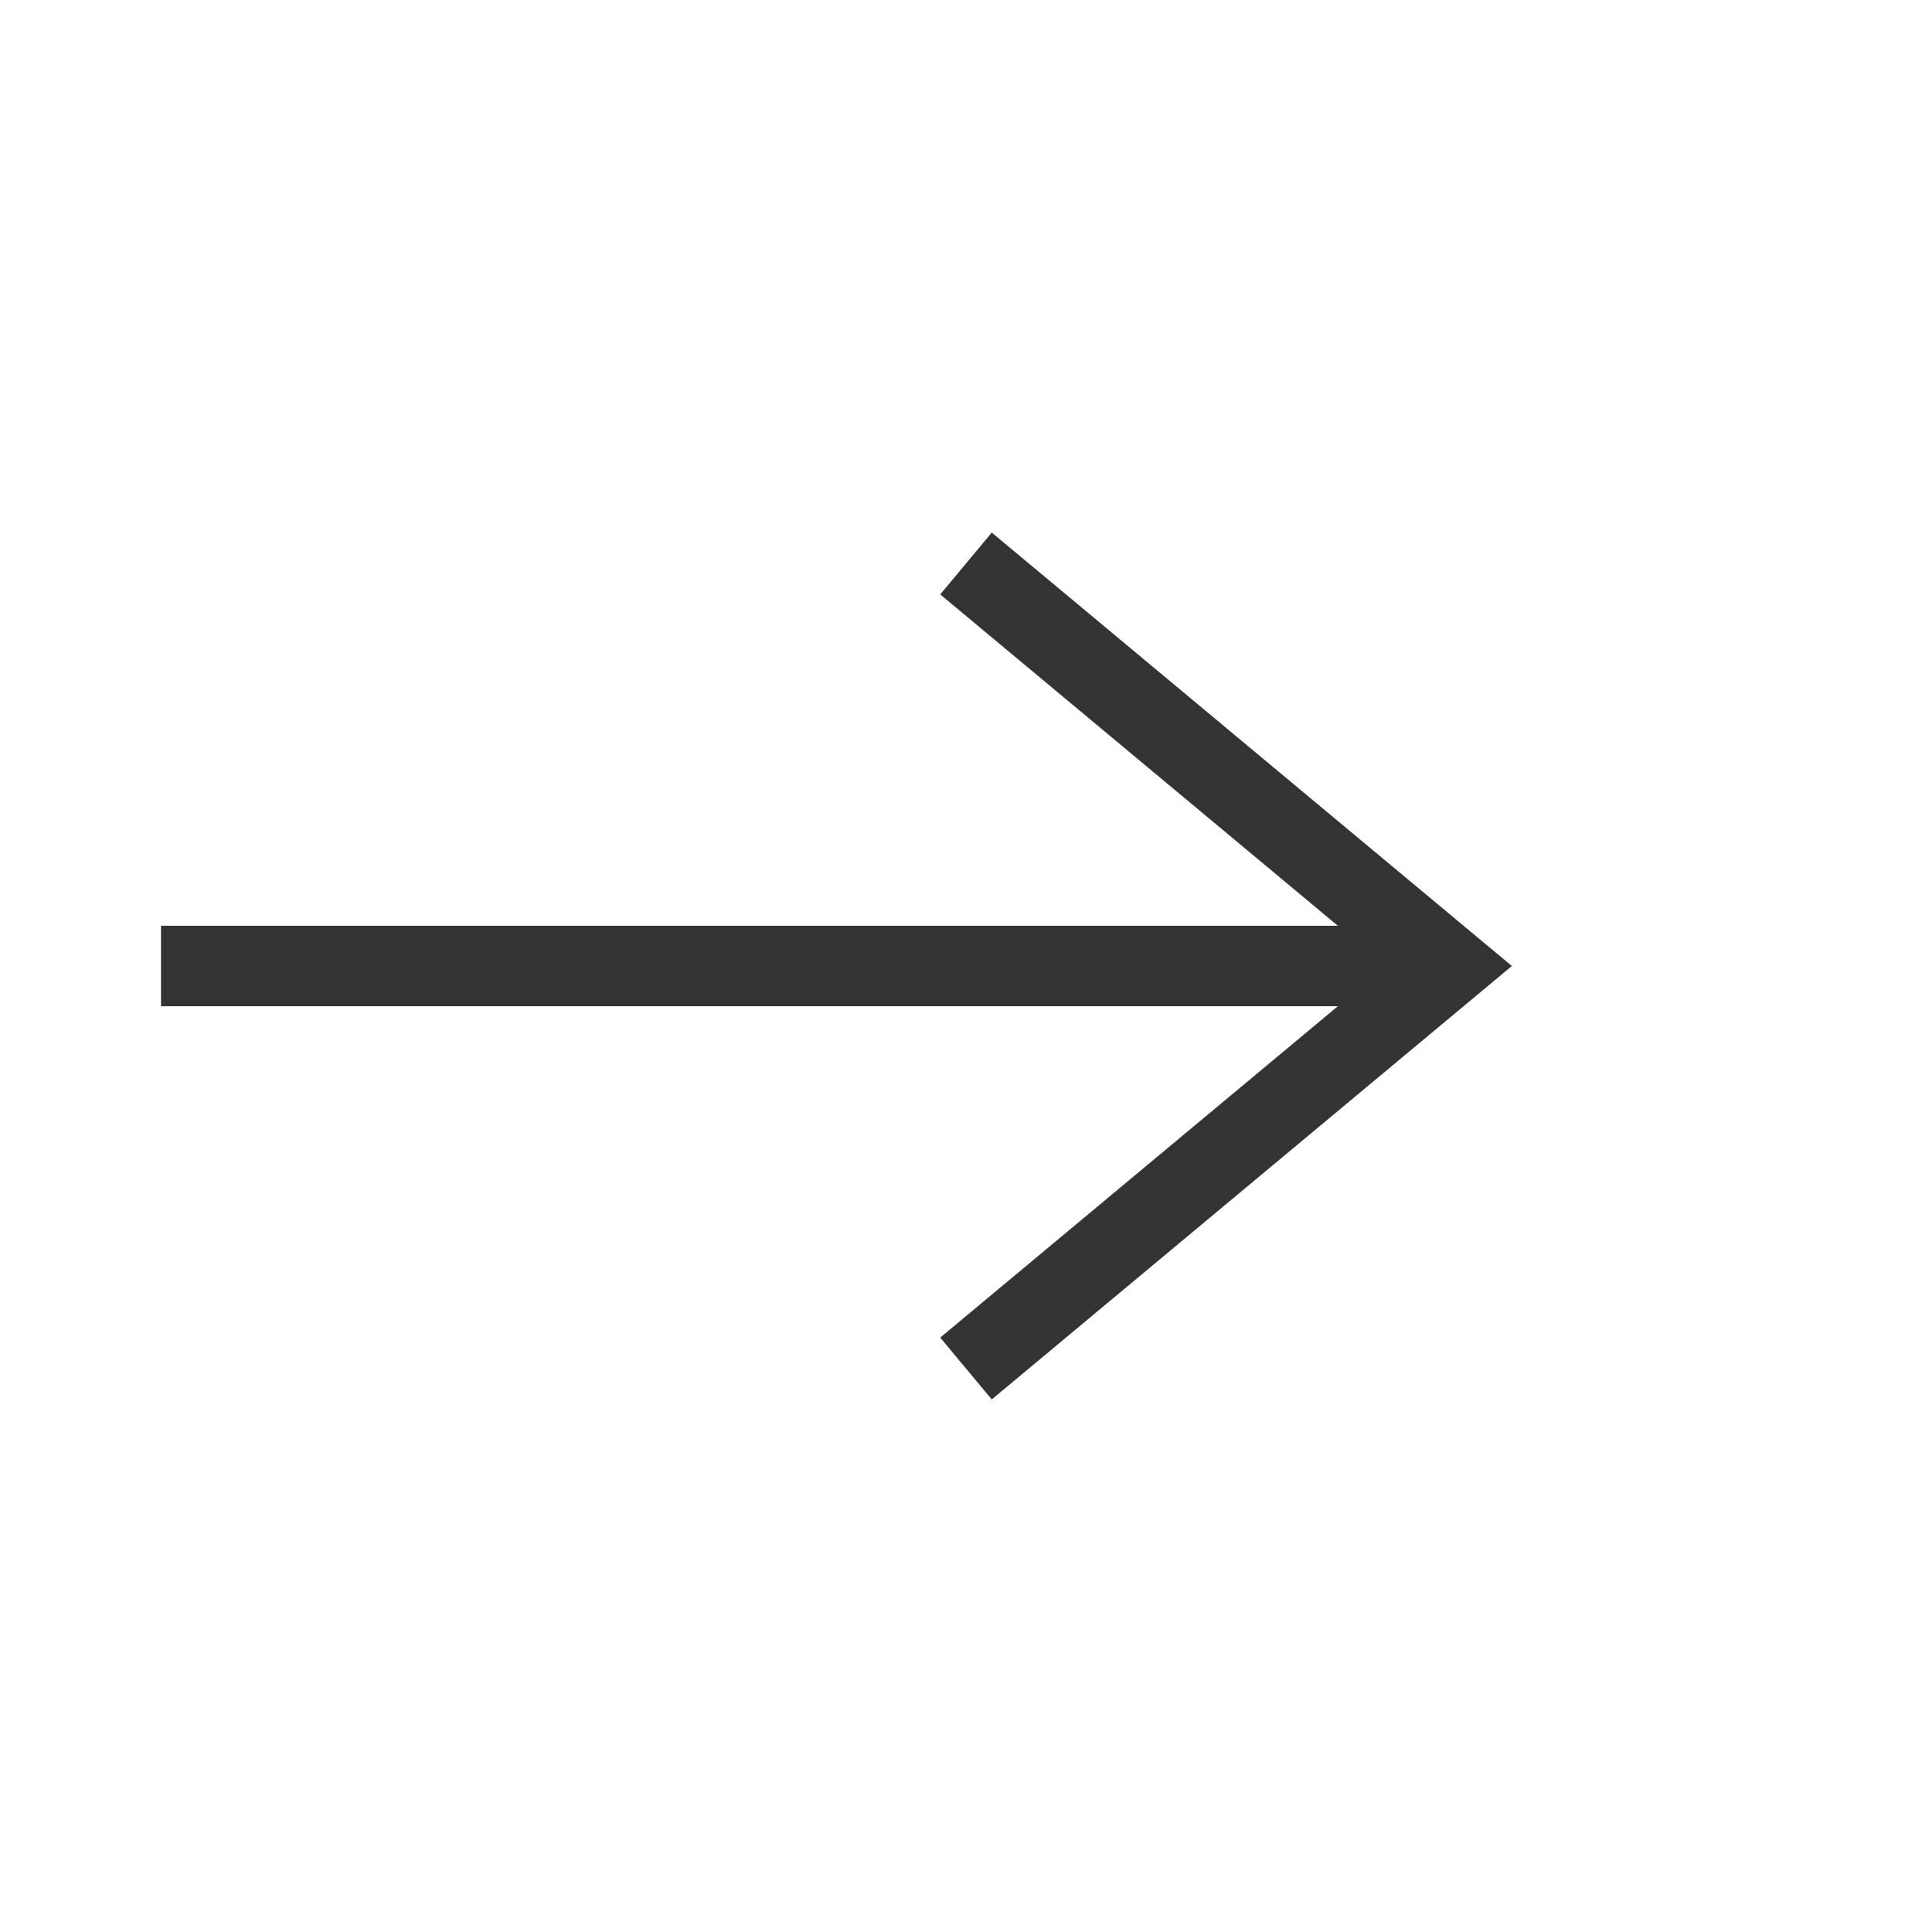
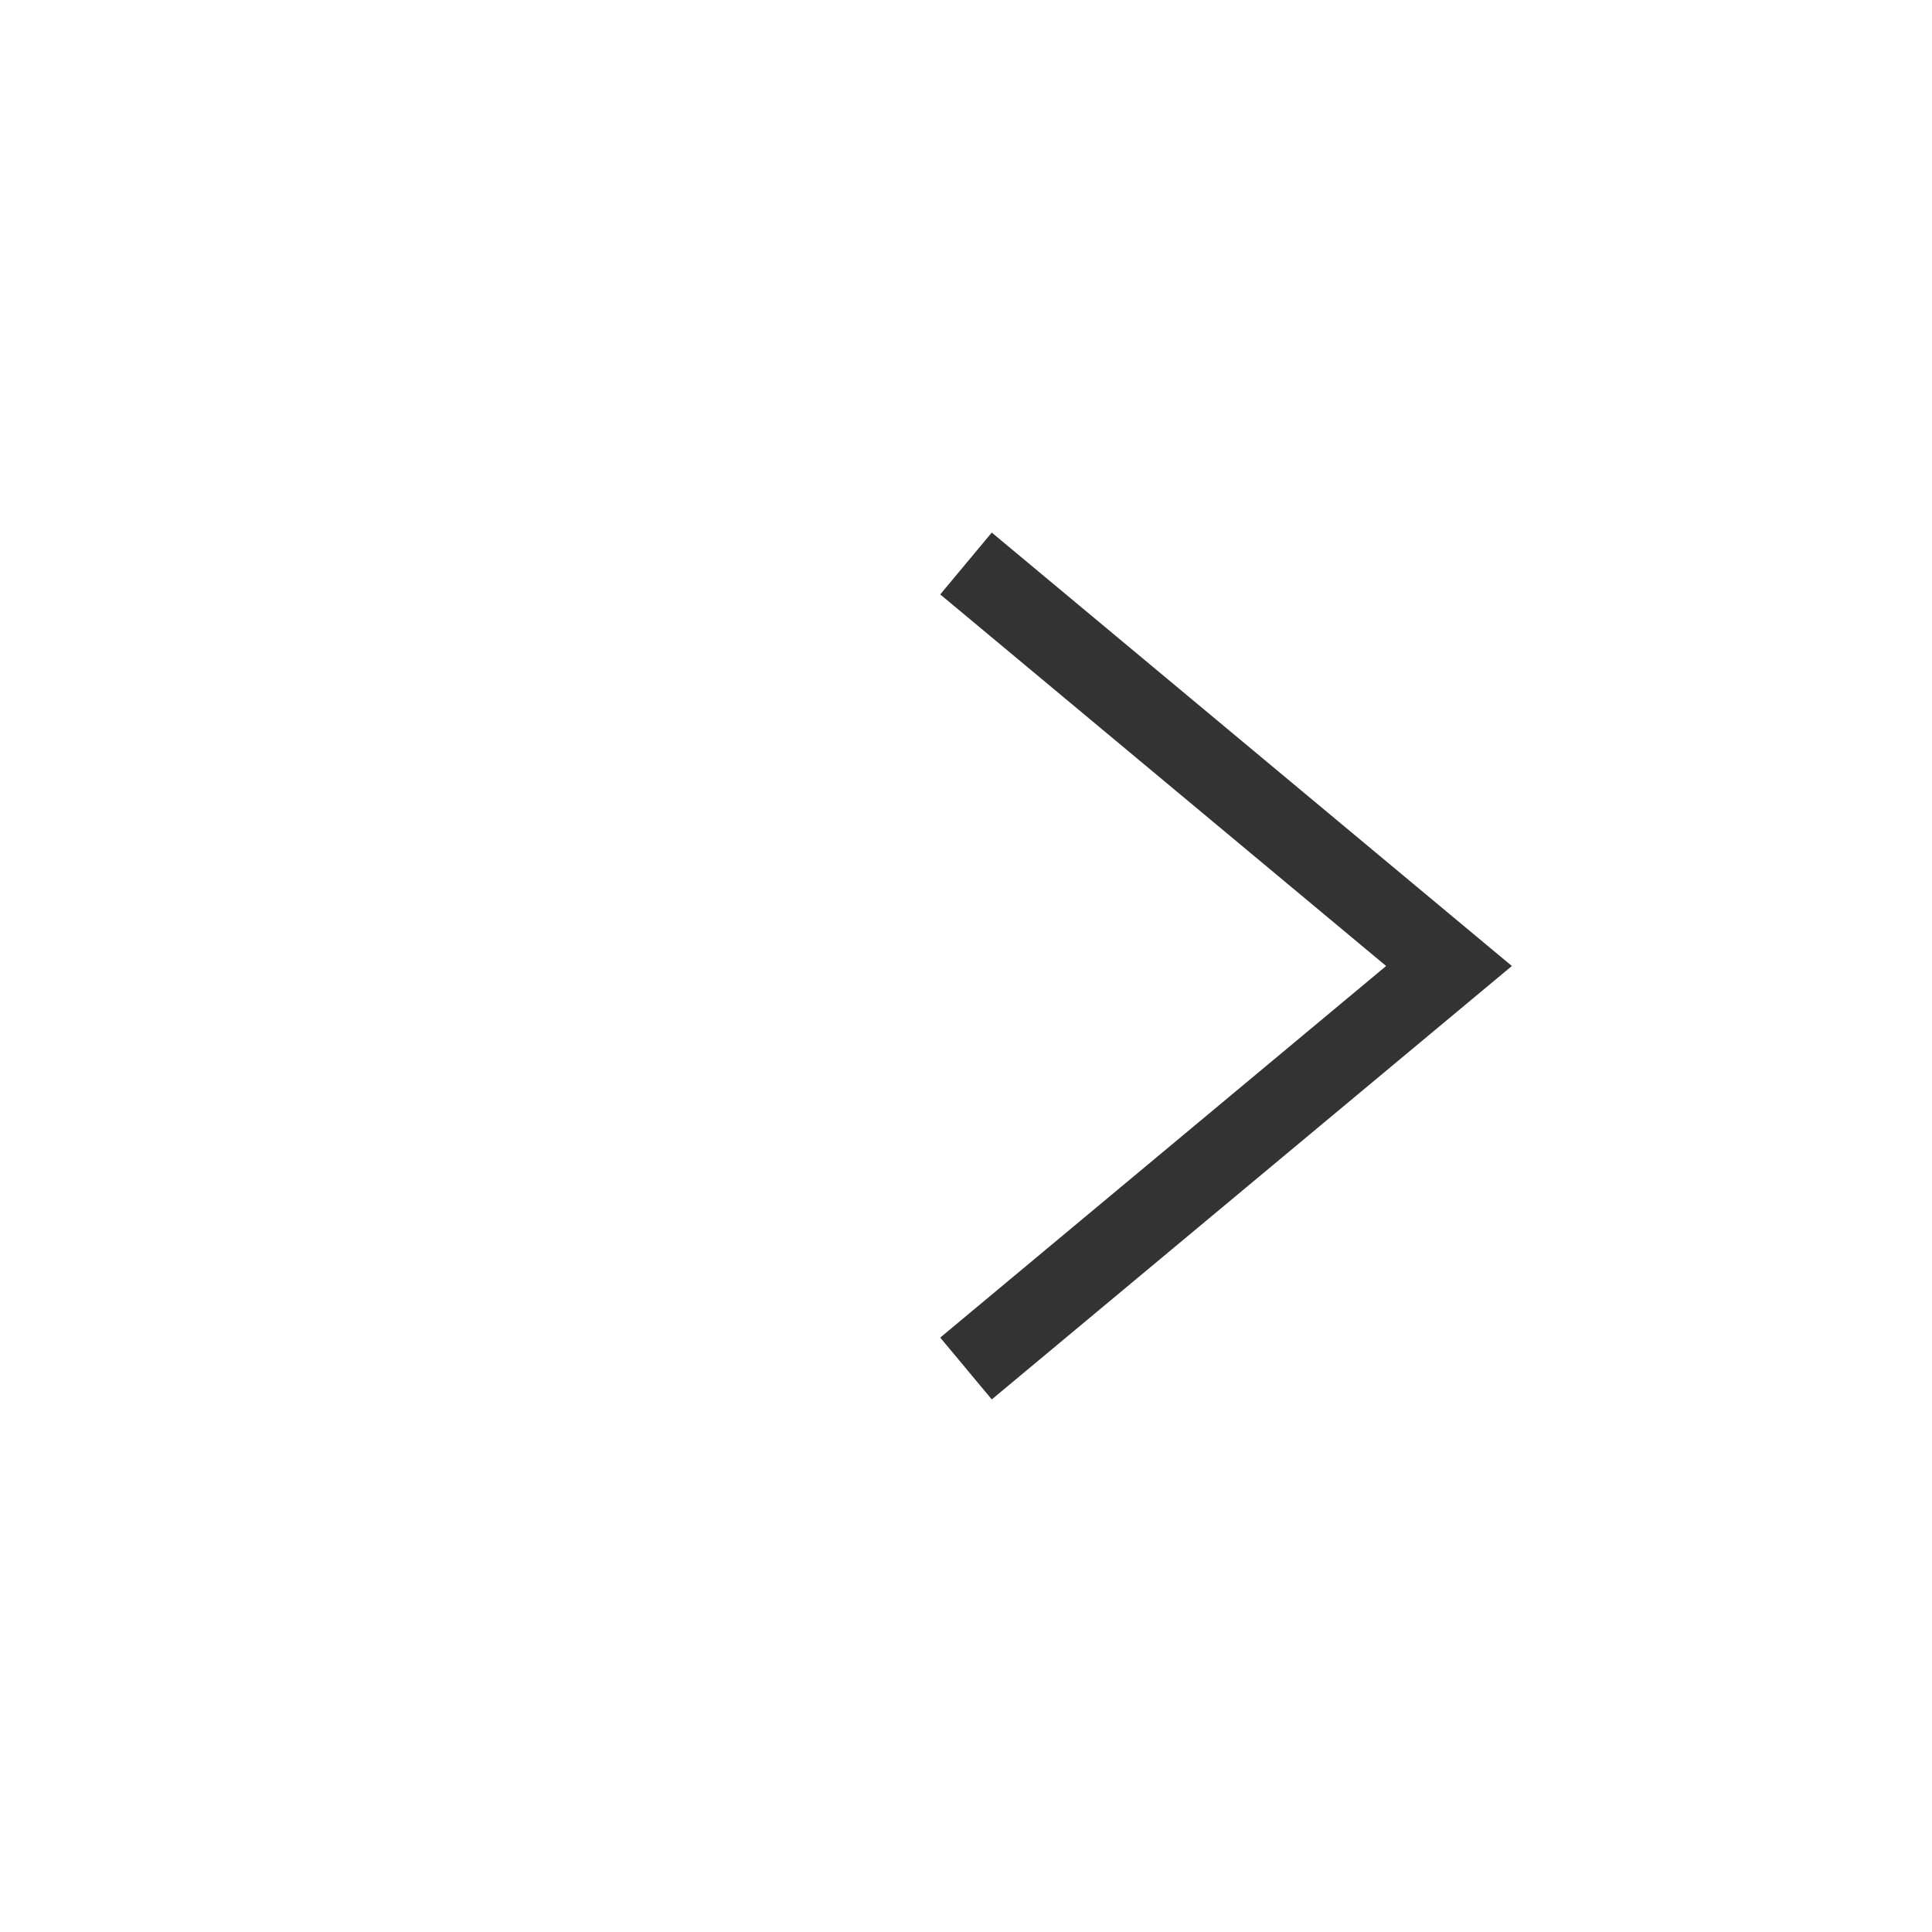
<svg xmlns="http://www.w3.org/2000/svg" class="arrow-icon" width="24" height="24" viewBox="0 0 24 24" fill="none">
-   <line x1="2" y1="12" x2="18" y2="12" stroke="#333" stroke-width="1" />
  <polyline points="12,7 18,12 12,17" fill="none" stroke="#333" stroke-width="1" />
</svg>